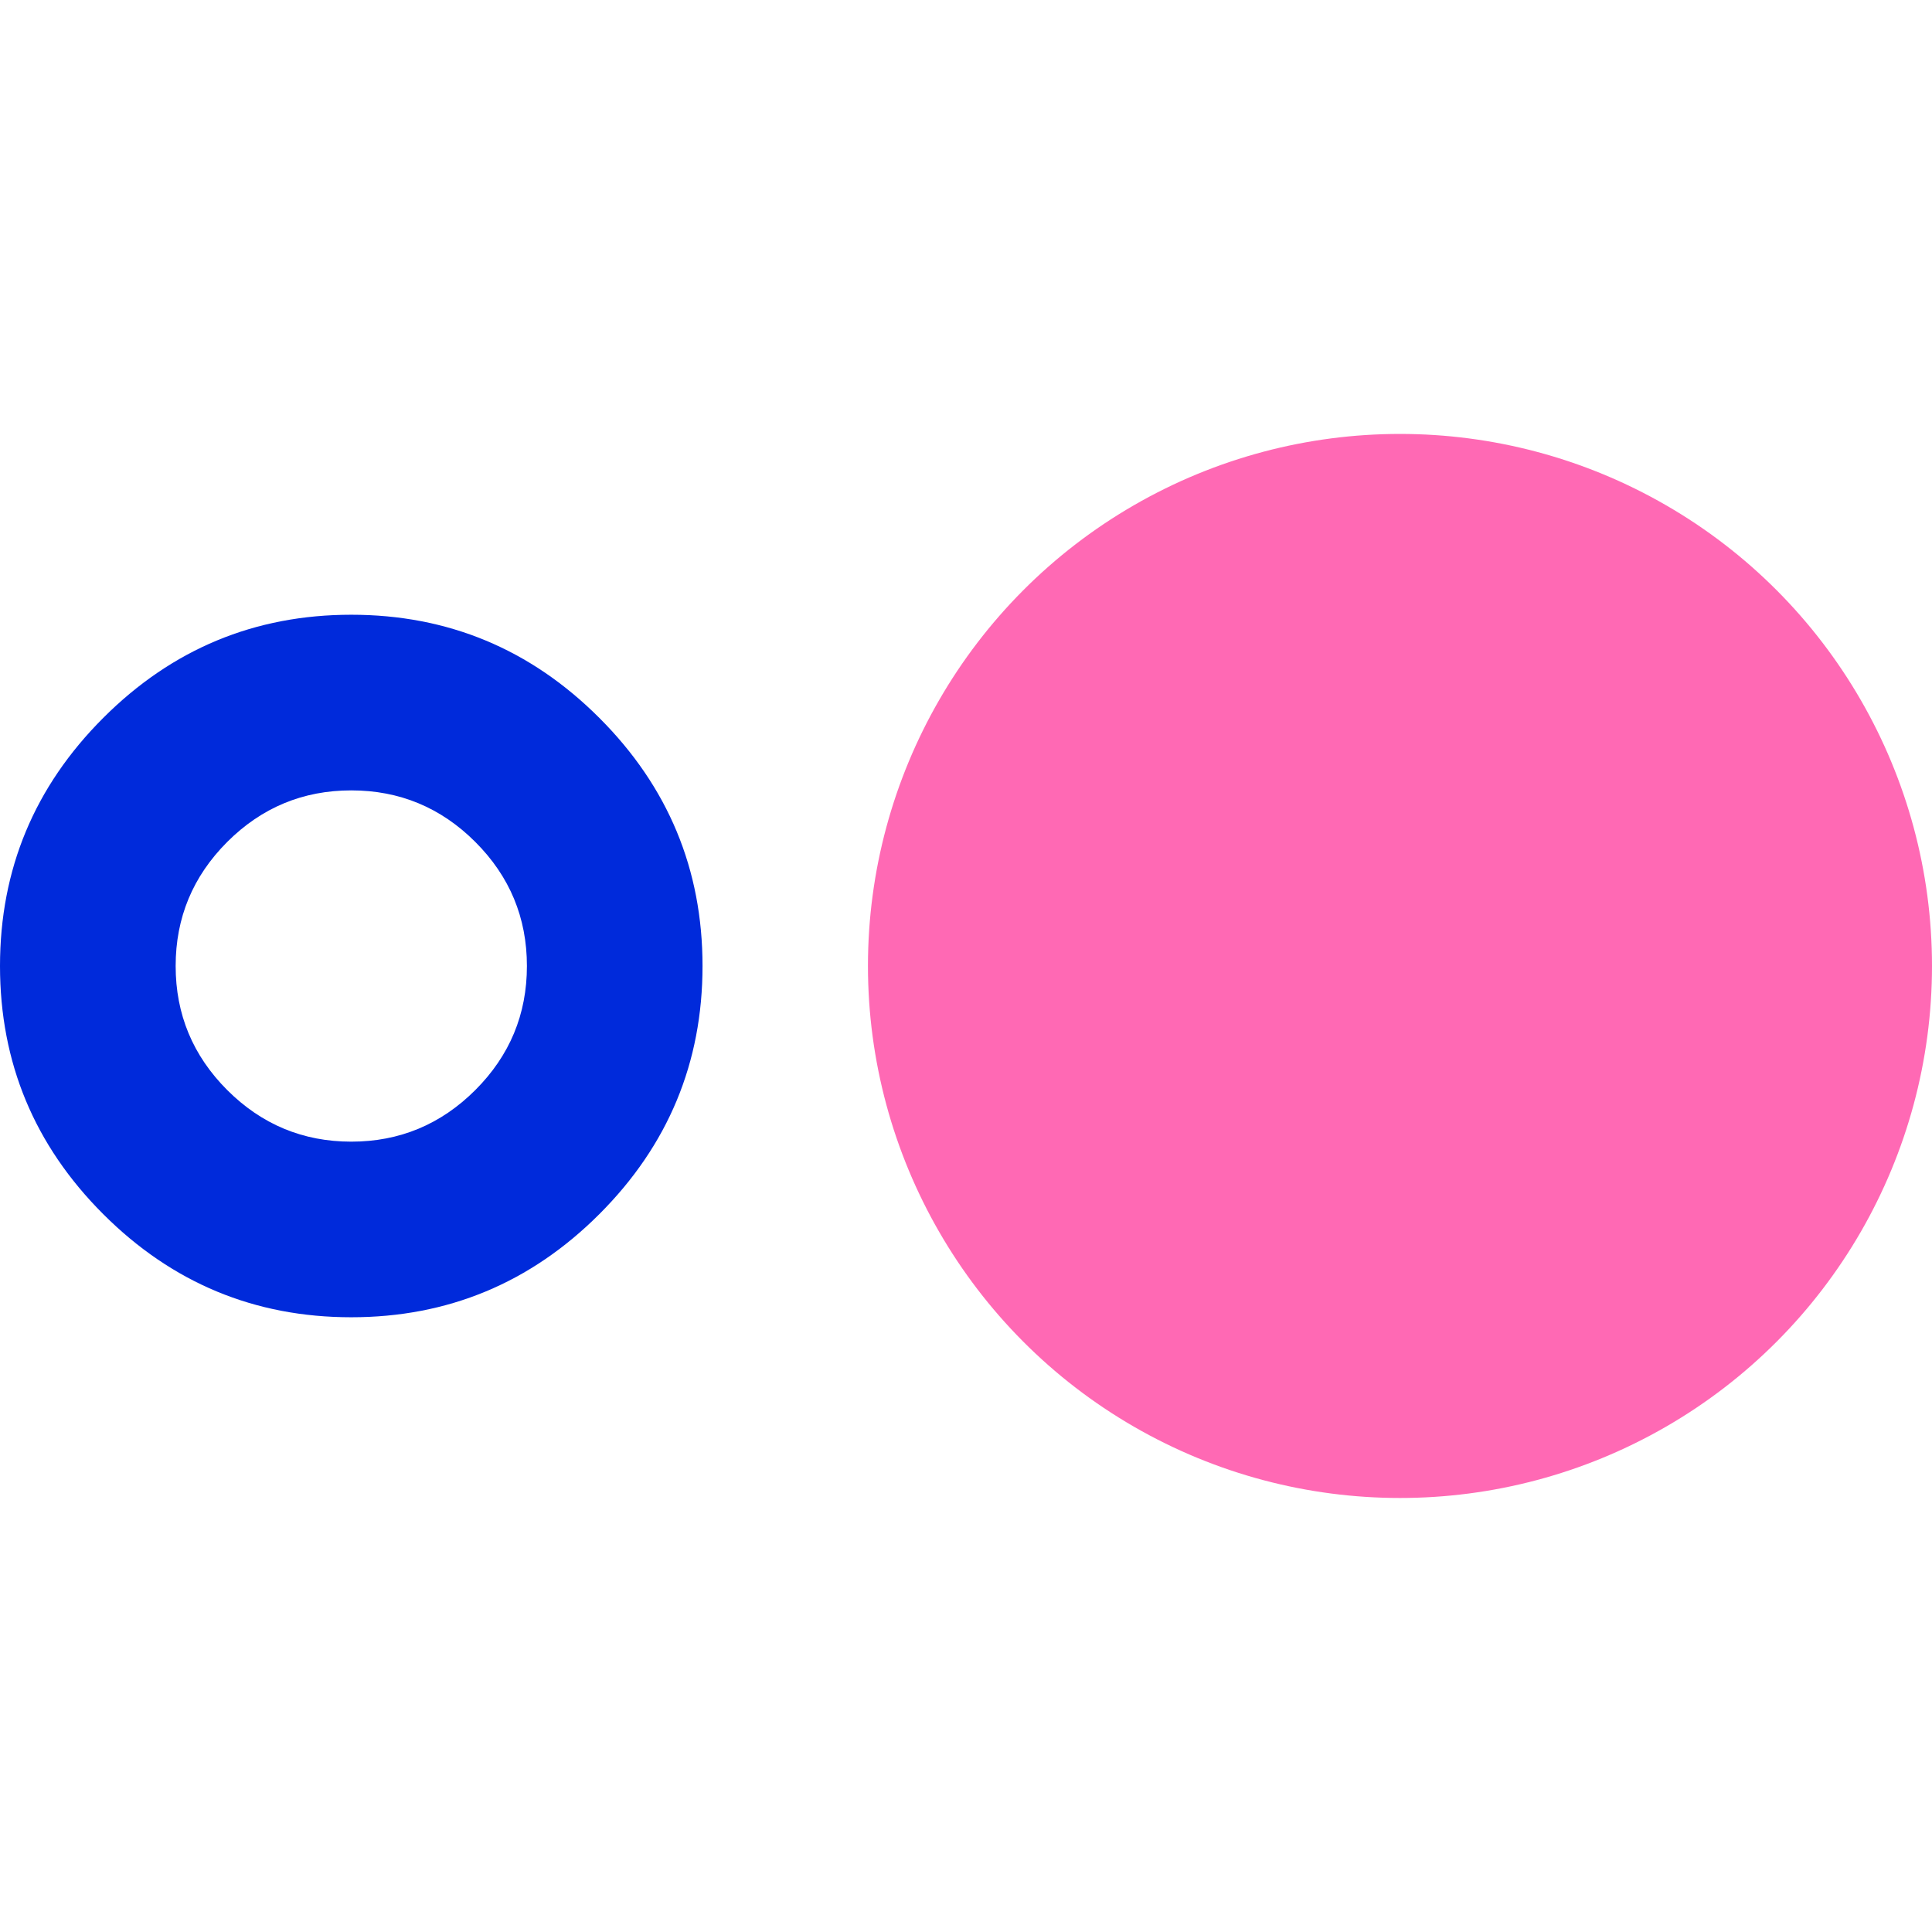
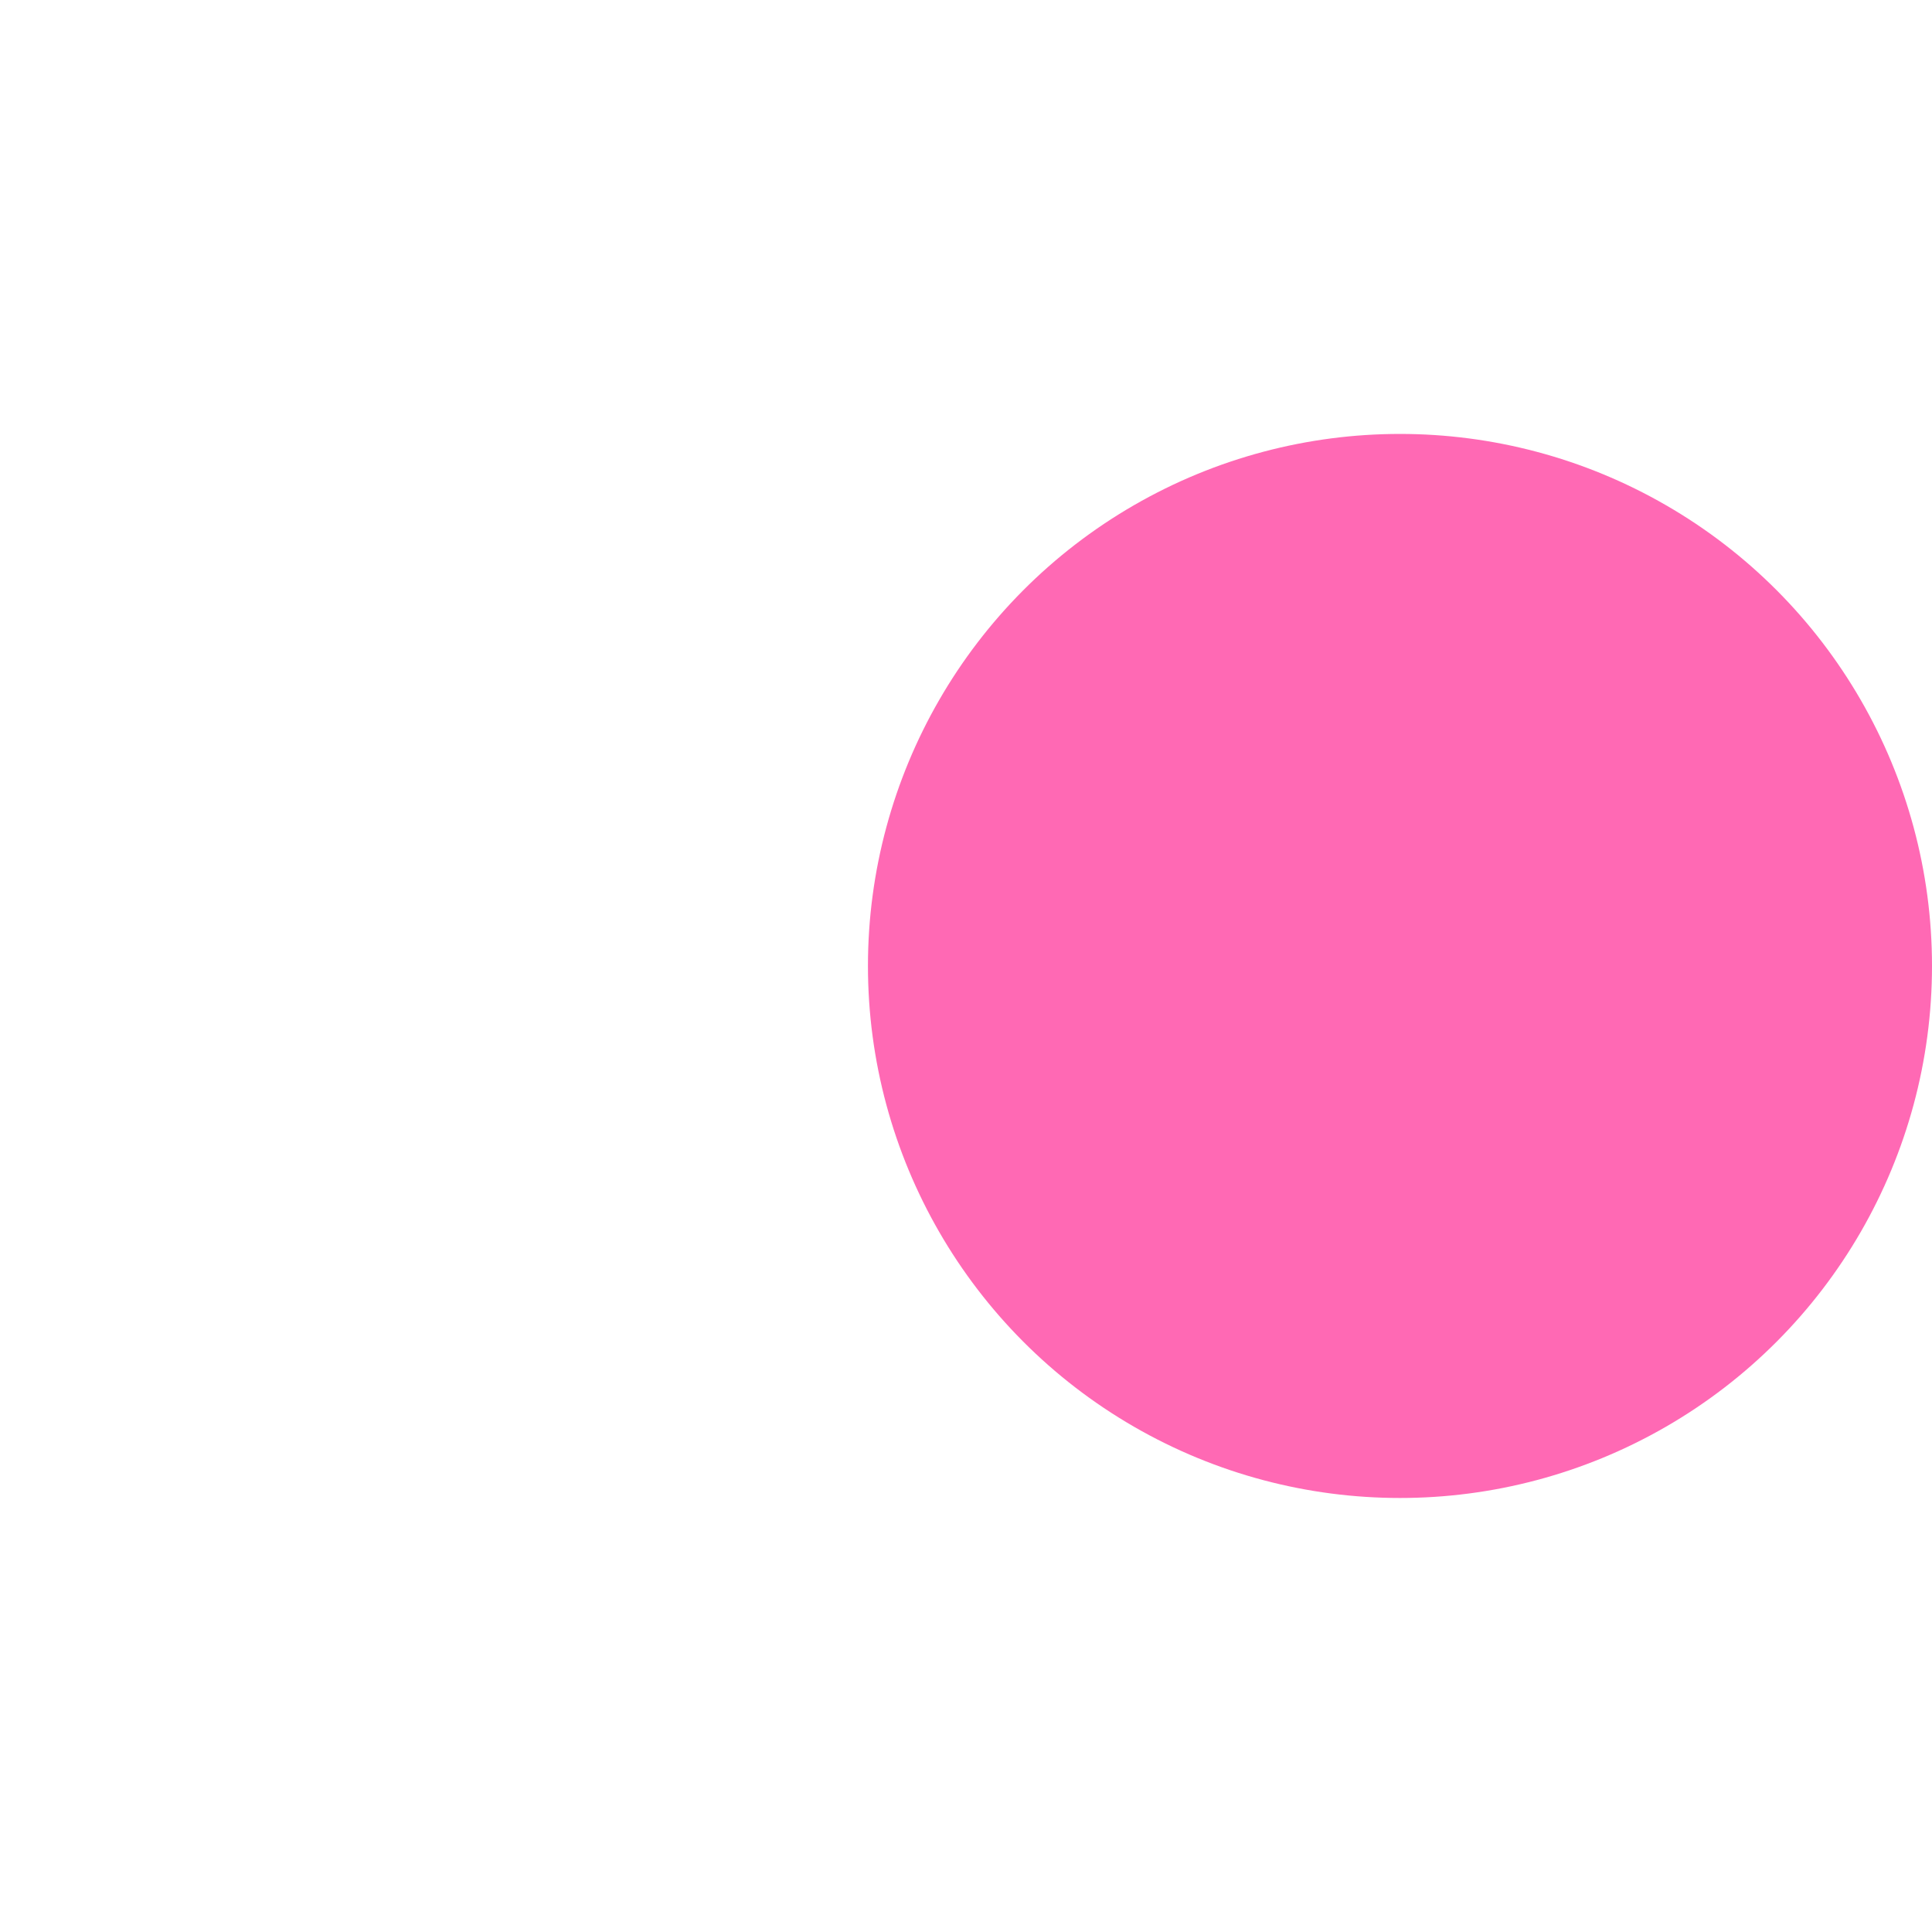
<svg xmlns="http://www.w3.org/2000/svg" width="48" height="48" viewBox="0 0 48 48" fill="none">
  <g clip-path="url(#clip0_6_79)">
-     <path d="M8.727 32.727C6.327 32.727 4.273 31.873 2.564 30.164C0.855 28.455 0 26.4 0 24C0 21.6 0.855 19.546 2.564 17.837C4.273 16.127 6.327 15.273 8.727 15.273C11.127 15.273 13.182 16.127 14.891 17.837C16.6 19.546 17.454 21.6 17.454 24C17.454 26.4 16.6 28.455 14.891 30.164C13.182 31.873 11.127 32.727 8.727 32.727ZM8.727 28.364C9.927 28.364 10.954 27.936 11.809 27.082C12.664 26.227 13.091 25.2 13.091 24C13.091 22.8 12.664 21.773 11.809 20.918C10.954 20.064 9.927 19.637 8.727 19.637C7.527 19.637 6.5 20.064 5.645 20.918C4.791 21.773 4.364 22.8 4.364 24C4.364 25.2 4.791 26.227 5.645 27.082C6.5 27.936 7.527 28.364 8.727 28.364Z" fill="#002ADB" />
    <circle cx="34.782" cy="23.999" r="13.218" fill="#FF69B4" />
  </g>
  <defs>
    <clipPath id="clip0_6_79">
      <rect width="48" height="48" fill="white" />
    </clipPath>
  </defs>
</svg>